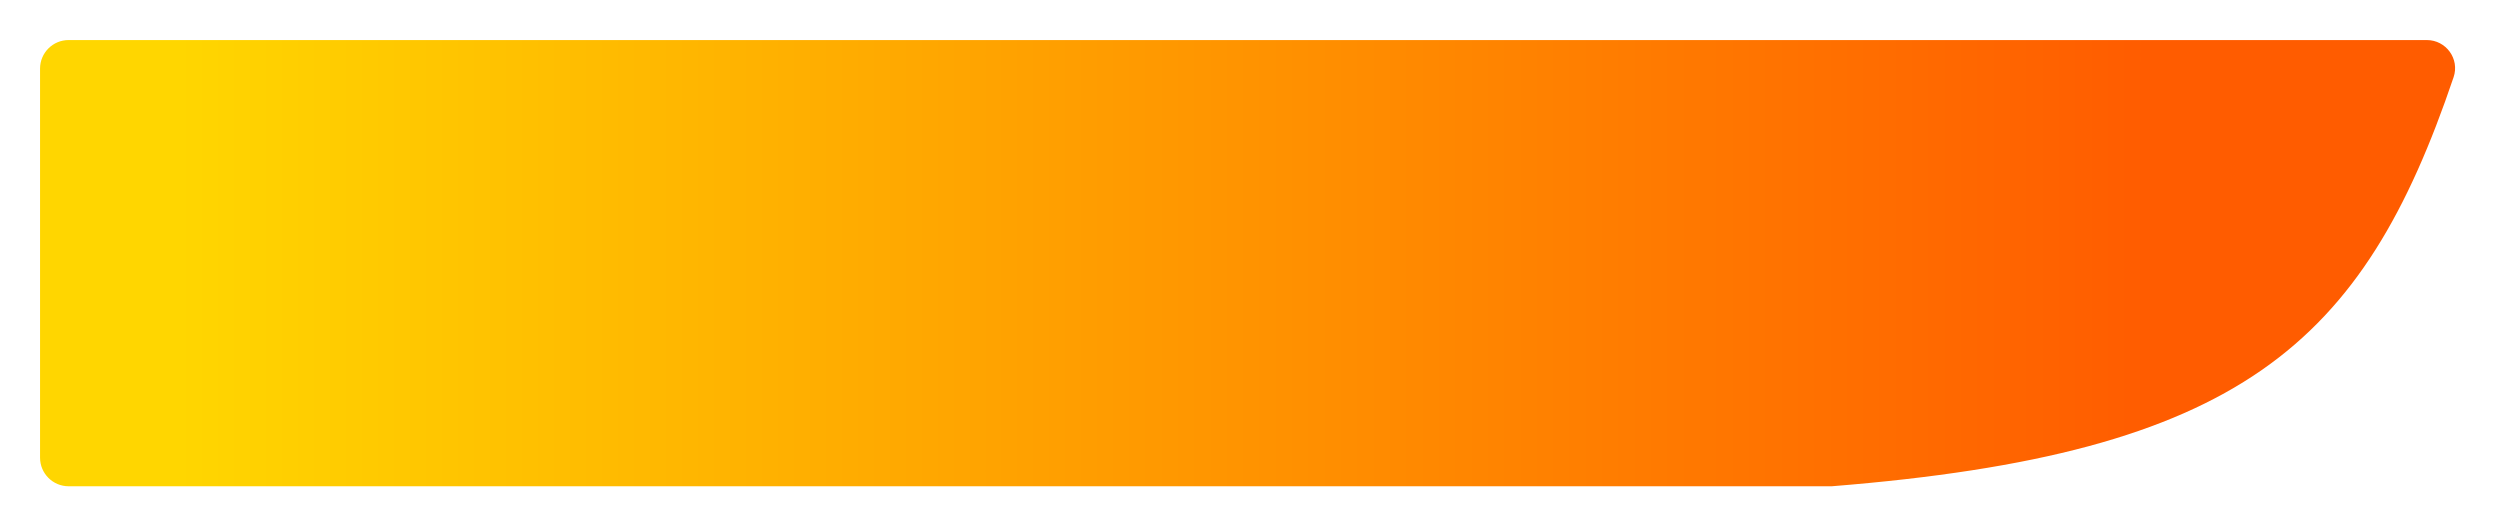
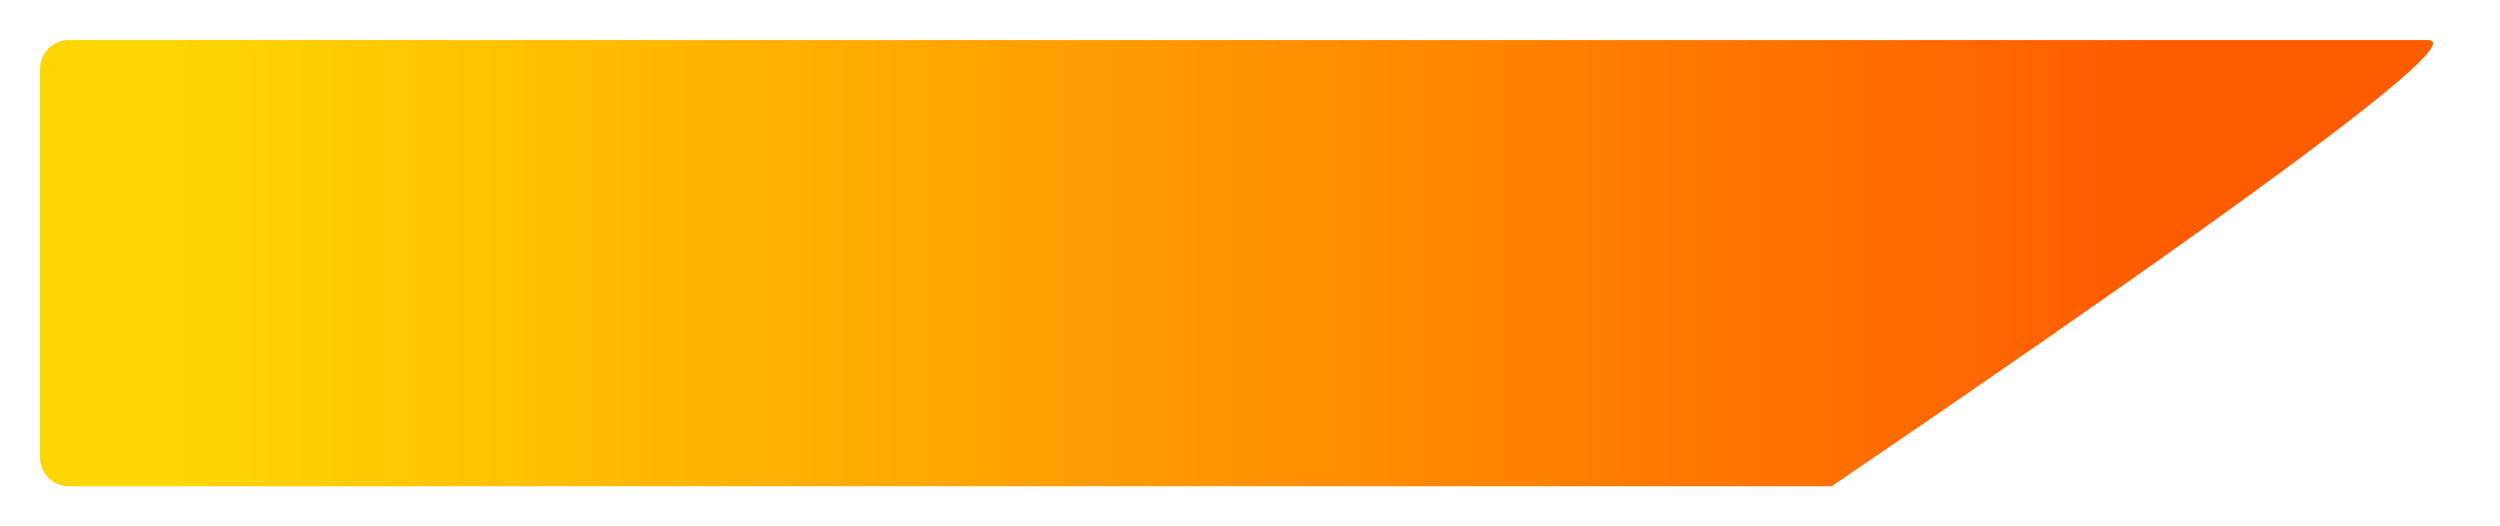
<svg xmlns="http://www.w3.org/2000/svg" width="437" height="92" viewBox="0 0 437 92" fill="none">
  <g filter="url(#filter0_d)">
-     <path d="M420.196 1H8C5.239 1 3 3.239 3 6V74C3 76.761 5.239 79 8 79H316.182C387.563 73.282 409.005 54.384 424.89 7.488C425.972 4.292 423.57 1 420.196 1Z" fill="url(#paint0_linear)" />
+     <path d="M420.196 1H8C5.239 1 3 3.239 3 6V74C3 76.761 5.239 79 8 79H316.182C425.972 4.292 423.57 1 420.196 1Z" fill="url(#paint0_linear)" />
  </g>
  <defs>
    <filter id="filter0_d" x="0" y="0" width="436.152" height="92" filterUnits="userSpaceOnUse" color-interpolation-filters="sRGB">
      <feFlood flood-opacity="0" result="BackgroundImageFix" />
      <feColorMatrix in="SourceAlpha" type="matrix" values="0 0 0 0 0 0 0 0 0 0 0 0 0 0 0 0 0 0 127 0" />
      <feOffset dx="4" dy="6" />
      <feGaussianBlur stdDeviation="3.5" />
      <feColorMatrix type="matrix" values="0 0 0 0 1 0 0 0 0 0.9 0 0 0 0 0 0 0 0 0.53 0" />
      <feBlend mode="normal" in2="BackgroundImageFix" result="effect1_dropShadow" />
      <feBlend mode="normal" in="SourceGraphic" in2="effect1_dropShadow" result="shape" />
    </filter>
    <linearGradient id="paint0_linear" x1="371.591" y1="1" x2="27.091" y2="1" gradientUnits="userSpaceOnUse">
      <stop stop-color="#FF5C00" />
      <stop offset="0.505" stop-color="#FF9900" />
      <stop offset="1" stop-color="#FFD600" />
    </linearGradient>
  </defs>
</svg>